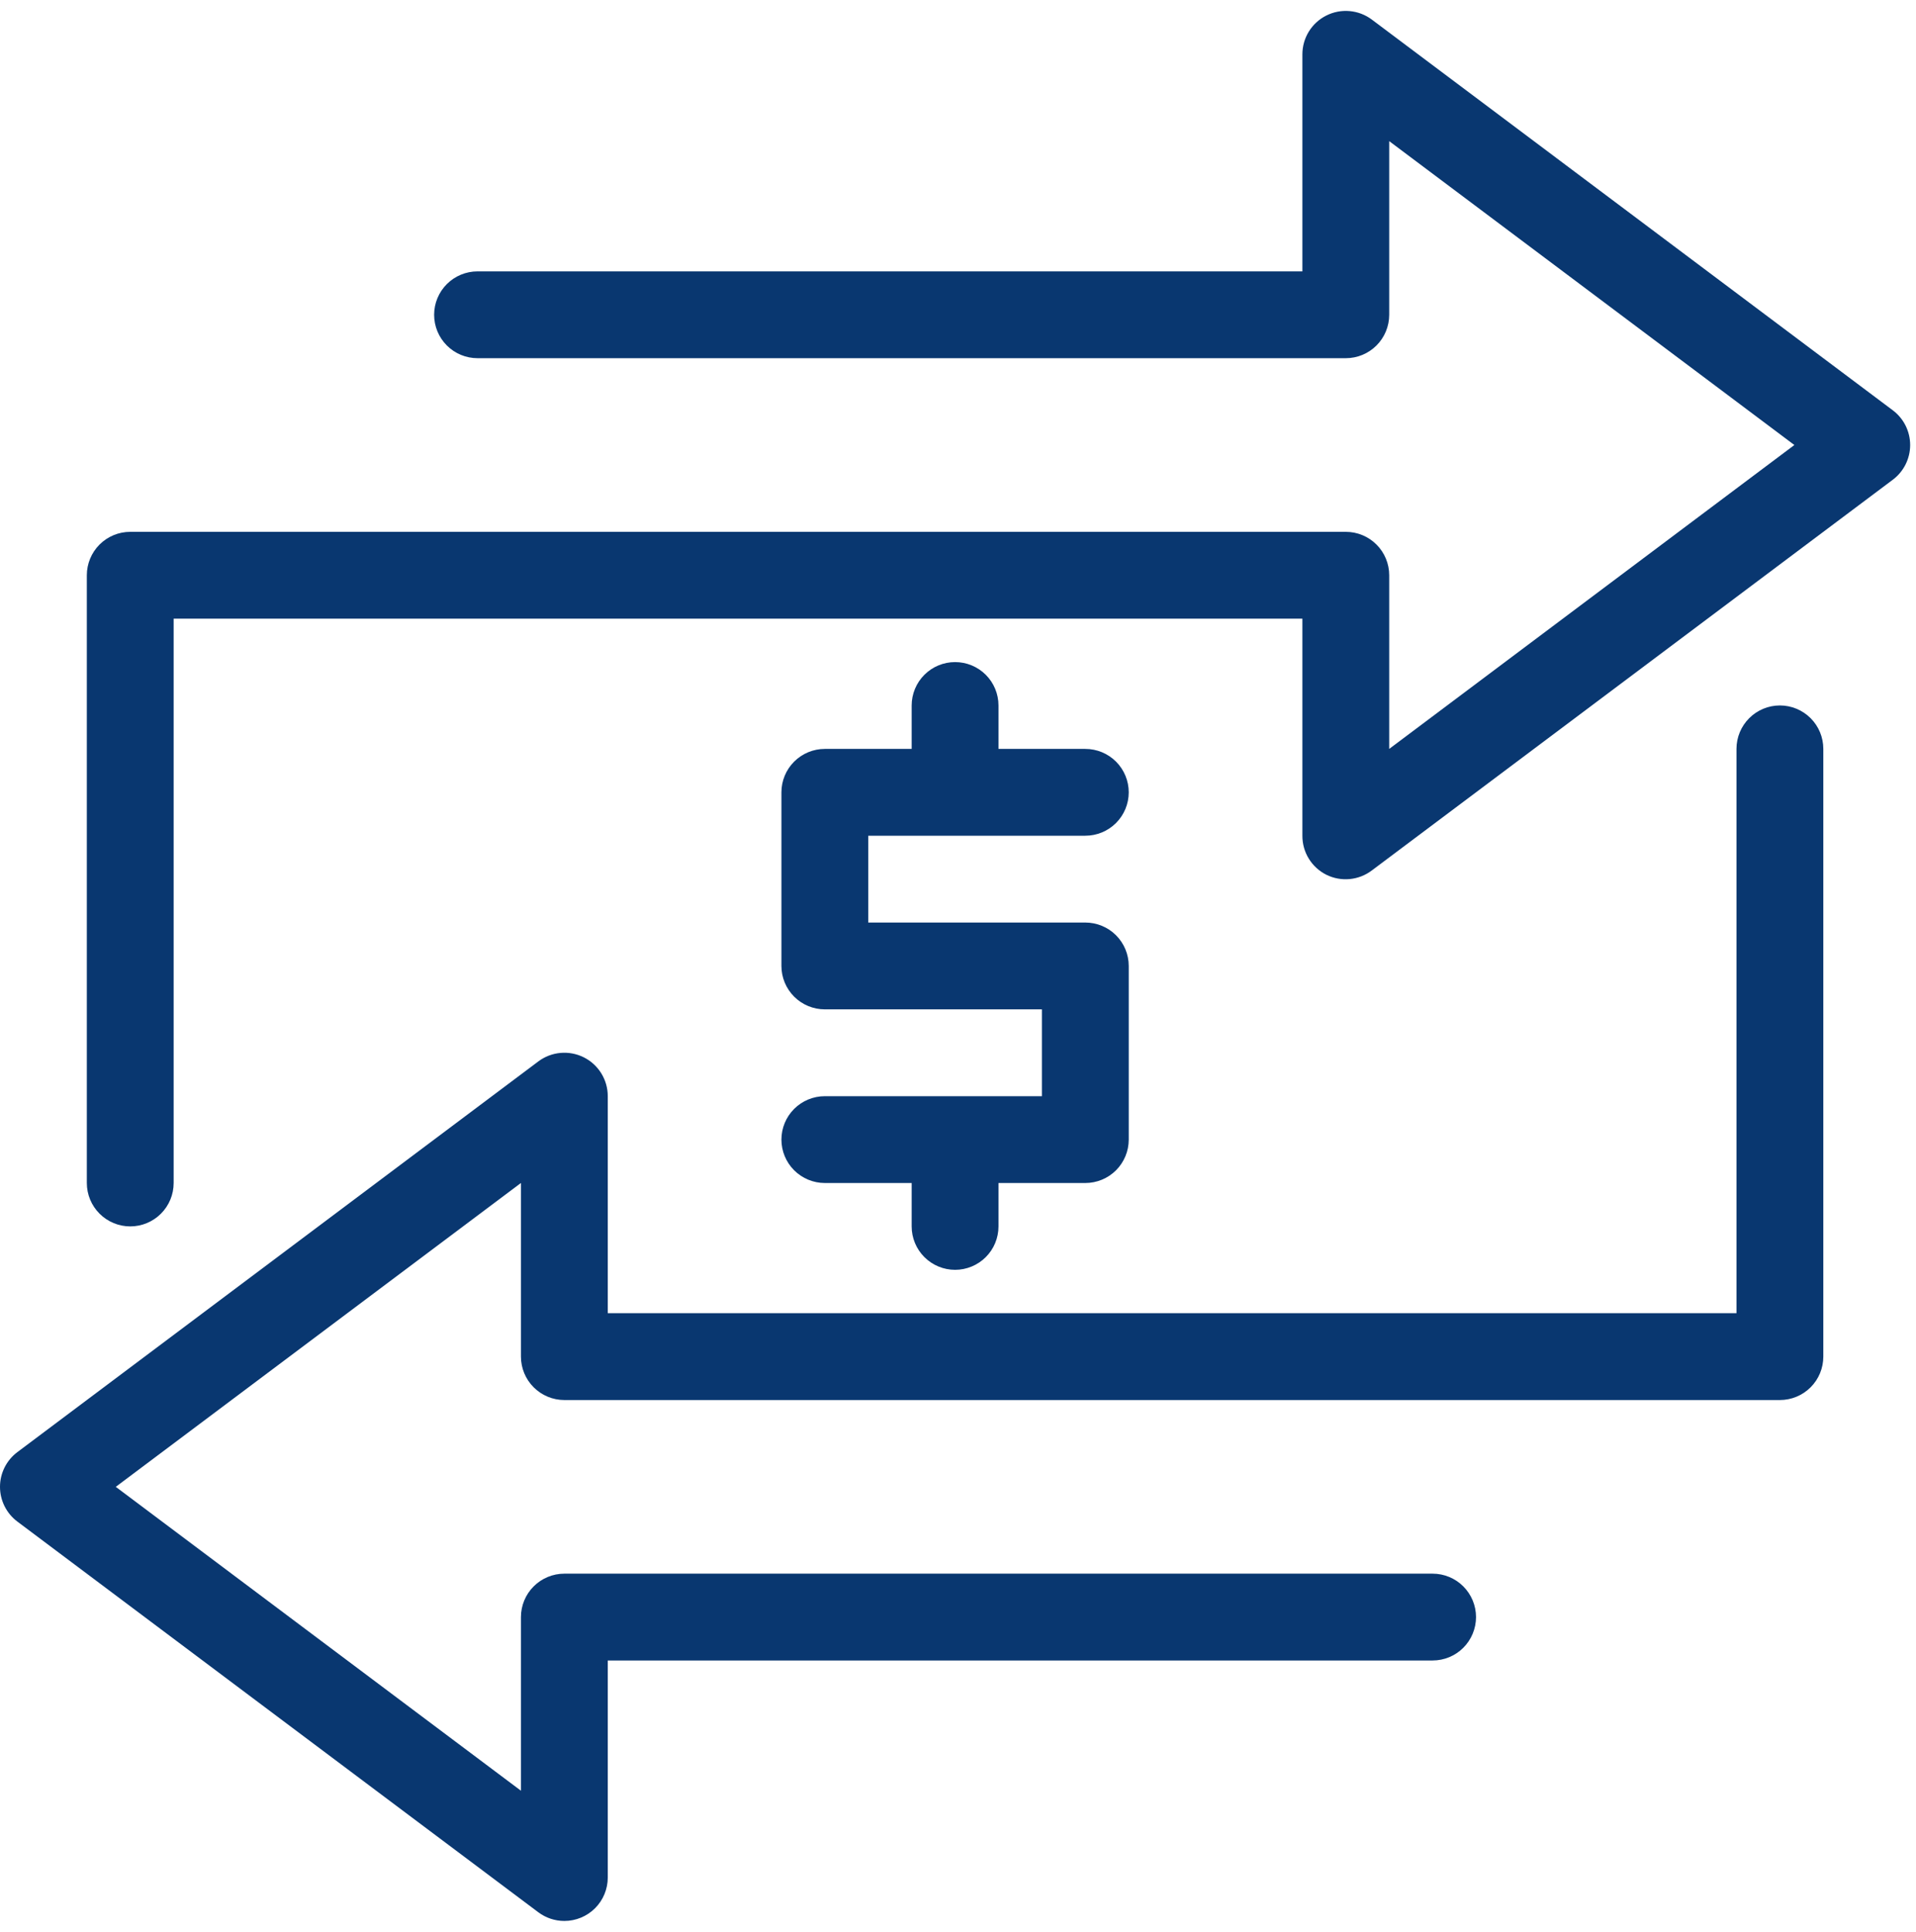
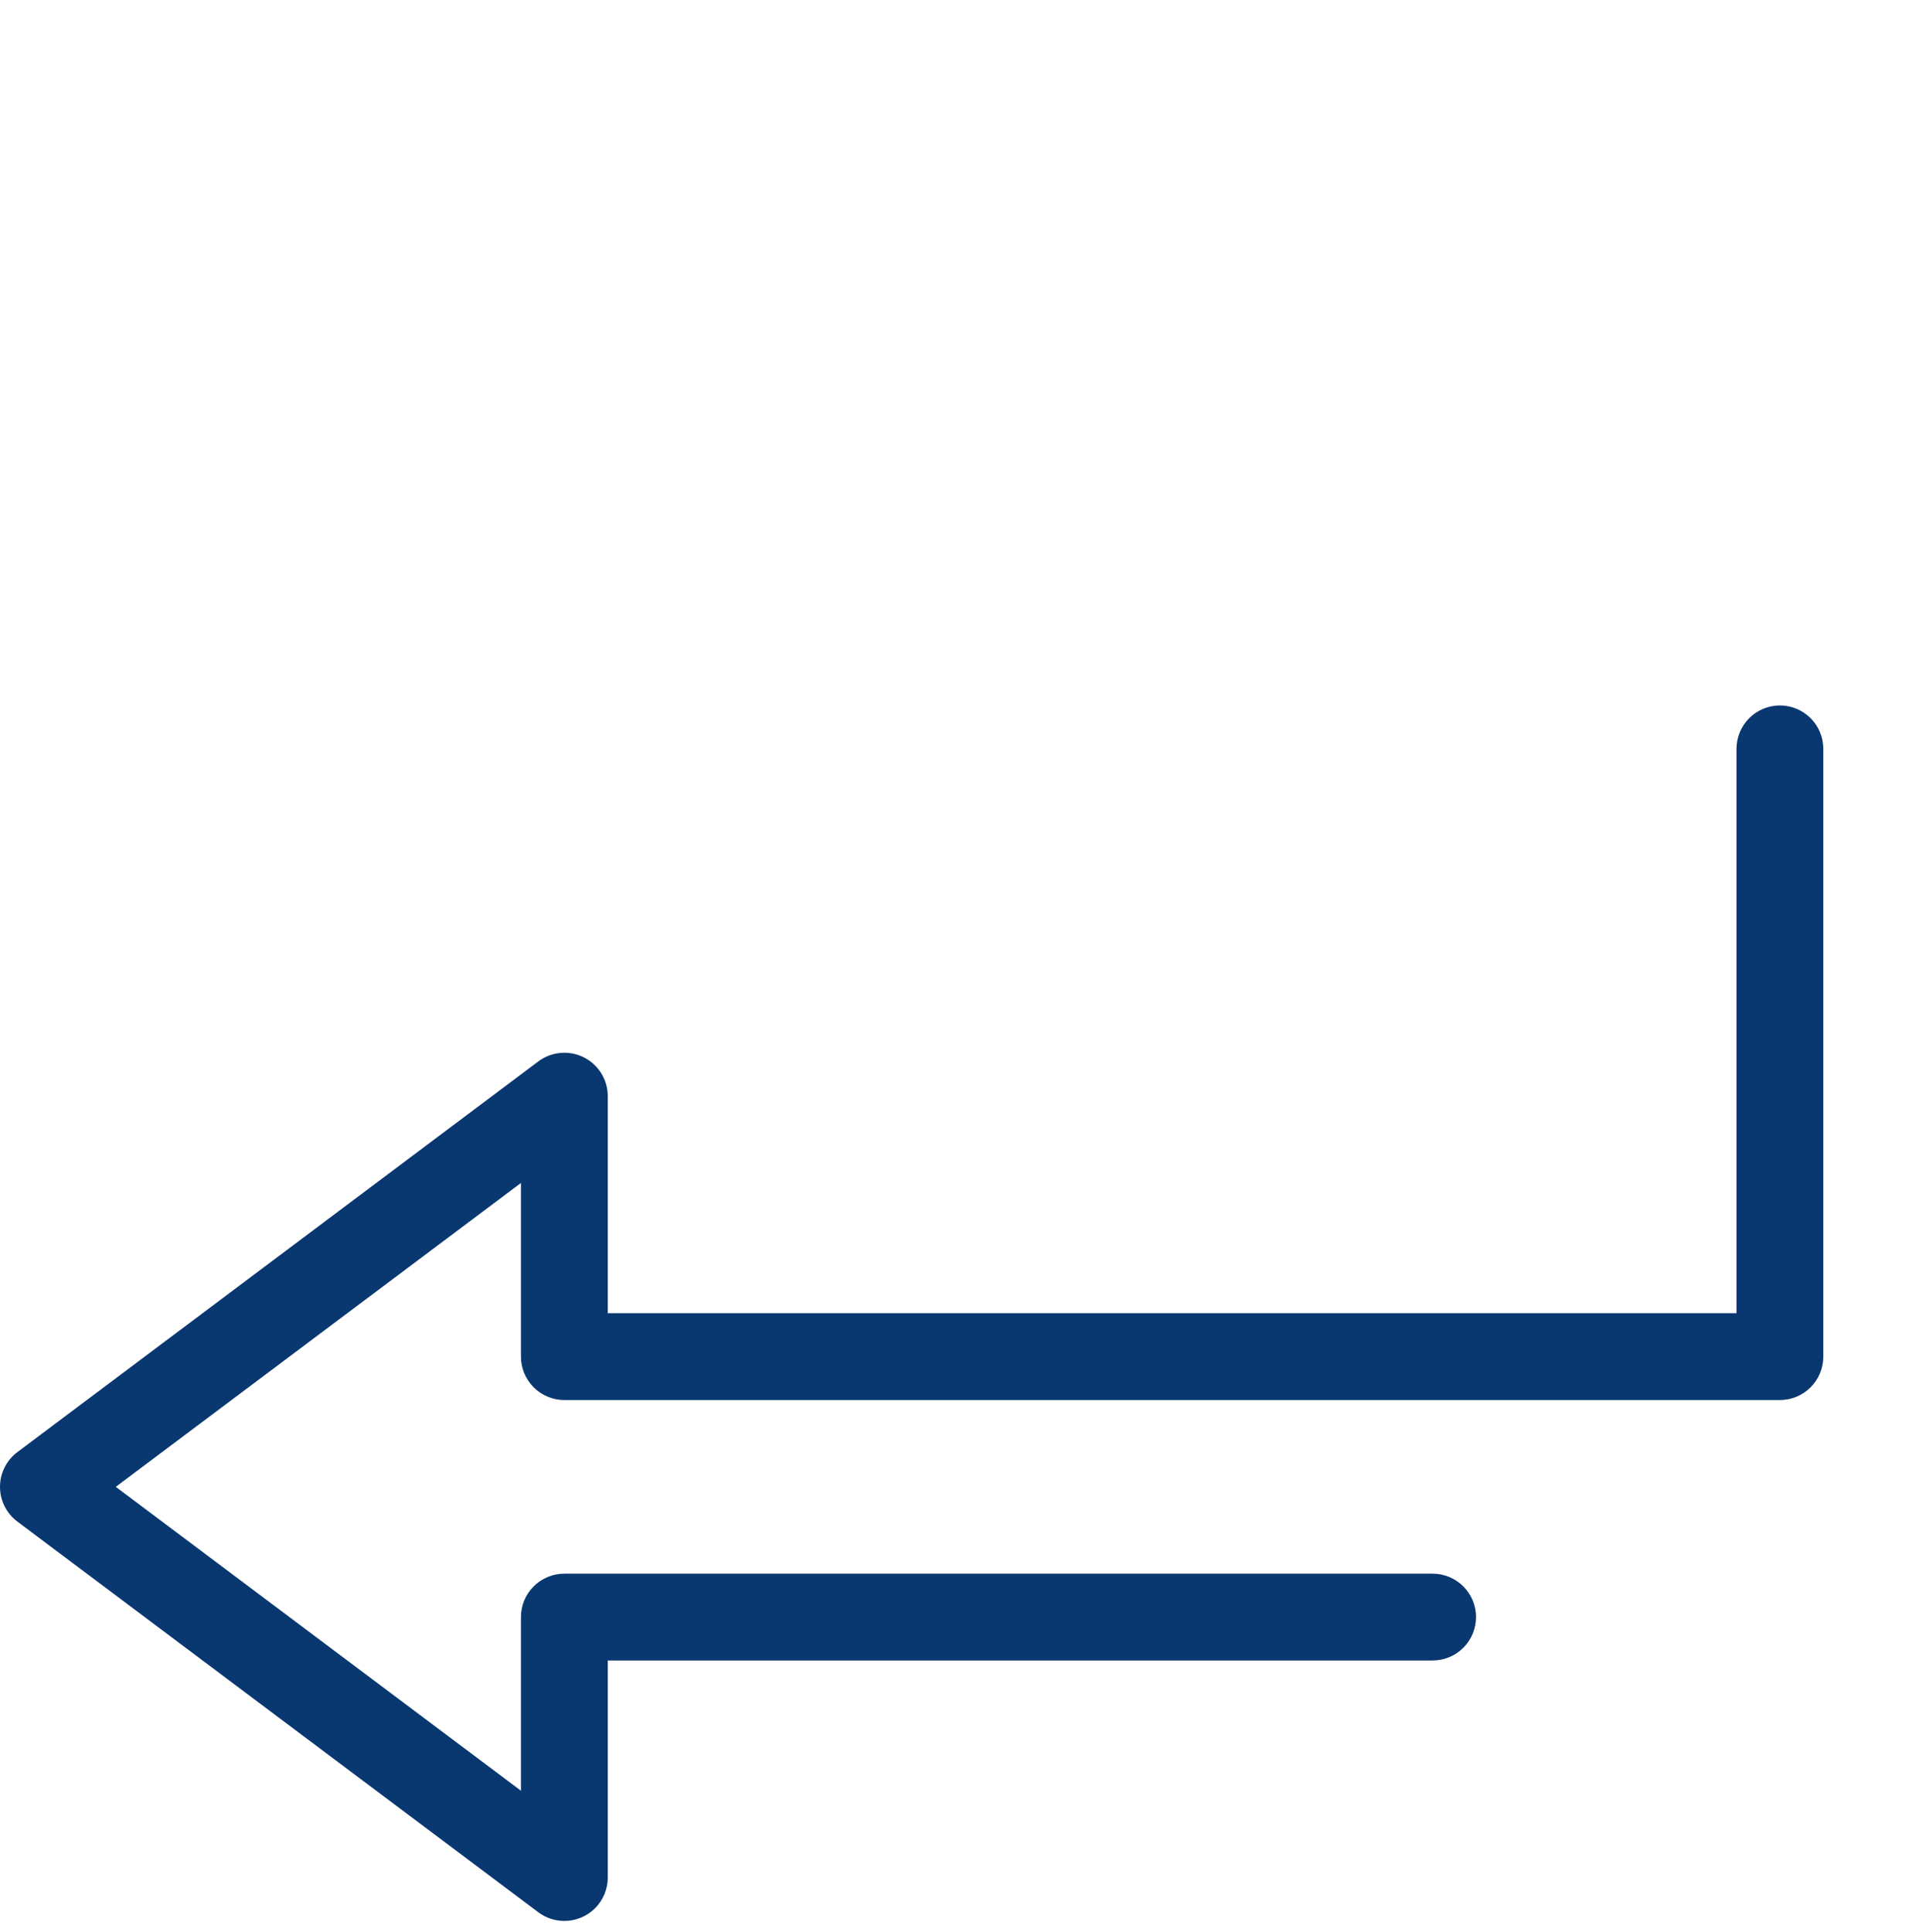
<svg xmlns="http://www.w3.org/2000/svg" width="120" height="121" viewBox="0 0 120 121" fill="none">
  <path d="M33.715 119.772C34.185 120.125 34.758 120.316 35.346 120.316C36.067 120.316 36.759 120.029 37.269 119.519C37.779 119.009 38.065 118.318 38.065 117.597V104.002H89.725C90.446 104.002 91.138 103.716 91.647 103.206C92.157 102.696 92.444 102.004 92.444 101.283C92.444 100.562 92.157 99.871 91.647 99.361C91.138 98.851 90.446 98.564 89.725 98.564H35.346C34.625 98.564 33.934 98.851 33.424 99.361C32.914 99.871 32.627 100.562 32.627 101.283V112.159L7.251 93.126L32.627 74.094V84.97C32.627 85.691 32.914 86.382 33.424 86.892C33.934 87.402 34.625 87.689 35.346 87.689H111.476C112.197 87.689 112.889 87.402 113.399 86.892C113.909 86.382 114.195 85.691 114.195 84.97V46.904C114.195 46.183 113.909 45.492 113.399 44.982C112.889 44.472 112.197 44.185 111.476 44.185C110.755 44.185 110.064 44.472 109.554 44.982C109.044 45.492 108.757 46.183 108.757 46.904V82.251H38.065V68.656C38.065 68.151 37.925 67.656 37.659 67.227C37.394 66.797 37.014 66.45 36.562 66.224C36.111 65.998 35.605 65.903 35.102 65.948C34.599 65.993 34.119 66.178 33.715 66.481L1.088 90.951C0.75 91.204 0.476 91.533 0.287 91.91C0.098 92.288 0 92.704 0 93.126C0 93.549 0.098 93.965 0.287 94.342C0.476 94.72 0.75 95.048 1.088 95.302L33.715 119.772Z" fill="#093770" />
-   <path d="M67.974 52.344C68.695 52.344 69.387 52.058 69.897 51.548C70.406 51.038 70.693 50.347 70.693 49.626C70.693 48.904 70.406 48.213 69.897 47.703C69.387 47.193 68.695 46.907 67.974 46.907H62.536V44.188C62.536 43.467 62.25 42.775 61.74 42.265C61.23 41.755 60.538 41.469 59.817 41.469C59.096 41.469 58.404 41.755 57.895 42.265C57.385 42.775 57.098 43.467 57.098 44.188V46.907H51.66C50.939 46.907 50.248 47.193 49.738 47.703C49.228 48.213 48.941 48.904 48.941 49.626V60.501C48.941 61.222 49.228 61.914 49.738 62.424C50.248 62.934 50.939 63.22 51.66 63.22H65.255V68.658H51.66C50.939 68.658 50.248 68.945 49.738 69.454C49.228 69.964 48.941 70.656 48.941 71.377C48.941 72.098 49.228 72.79 49.738 73.3C50.248 73.809 50.939 74.096 51.66 74.096H57.098V76.815C57.098 77.536 57.385 78.228 57.895 78.737C58.404 79.247 59.096 79.534 59.817 79.534C60.538 79.534 61.23 79.247 61.74 78.737C62.25 78.228 62.536 77.536 62.536 76.815V74.096H67.974C68.695 74.096 69.387 73.809 69.897 73.3C70.406 72.79 70.693 72.098 70.693 71.377V60.501C70.693 59.78 70.406 59.089 69.897 58.579C69.387 58.069 68.695 57.782 67.974 57.782H54.379V52.344H67.974Z" fill="#093770" />
-   <path d="M83.072 54.79C83.525 55.014 84.031 55.107 84.534 55.059C85.037 55.011 85.516 54.824 85.919 54.519L118.546 30.048C118.884 29.795 119.158 29.466 119.347 29.089C119.535 28.711 119.634 28.295 119.634 27.873C119.634 27.451 119.535 27.035 119.347 26.657C119.158 26.279 118.884 25.951 118.546 25.698L85.919 1.227C85.515 0.924 85.035 0.74 84.532 0.695C84.029 0.649 83.523 0.745 83.072 0.971C82.62 1.196 82.24 1.544 81.975 1.973C81.709 2.403 81.569 2.898 81.569 3.403V16.997H29.909C29.188 16.997 28.496 17.284 27.986 17.794C27.476 18.303 27.19 18.995 27.19 19.716C27.19 20.437 27.476 21.129 27.986 21.639C28.496 22.149 29.188 22.435 29.909 22.435H84.288C85.009 22.435 85.7 22.149 86.21 21.639C86.72 21.129 87.007 20.437 87.007 19.716V8.84L112.382 27.873L87.007 46.906V36.03C87.007 35.309 86.72 34.617 86.21 34.107C85.7 33.597 85.009 33.311 84.288 33.311H8.157C7.436 33.311 6.745 33.597 6.235 34.107C5.725 34.617 5.438 35.309 5.438 36.03V74.095C5.438 74.816 5.725 75.507 6.235 76.017C6.745 76.527 7.436 76.814 8.157 76.814C8.879 76.814 9.57 76.527 10.08 76.017C10.59 75.507 10.876 74.816 10.876 74.095V38.749H81.569V52.343C81.566 52.851 81.705 53.349 81.971 53.782C82.237 54.214 82.618 54.563 83.072 54.79Z" fill="#093770" />
</svg>